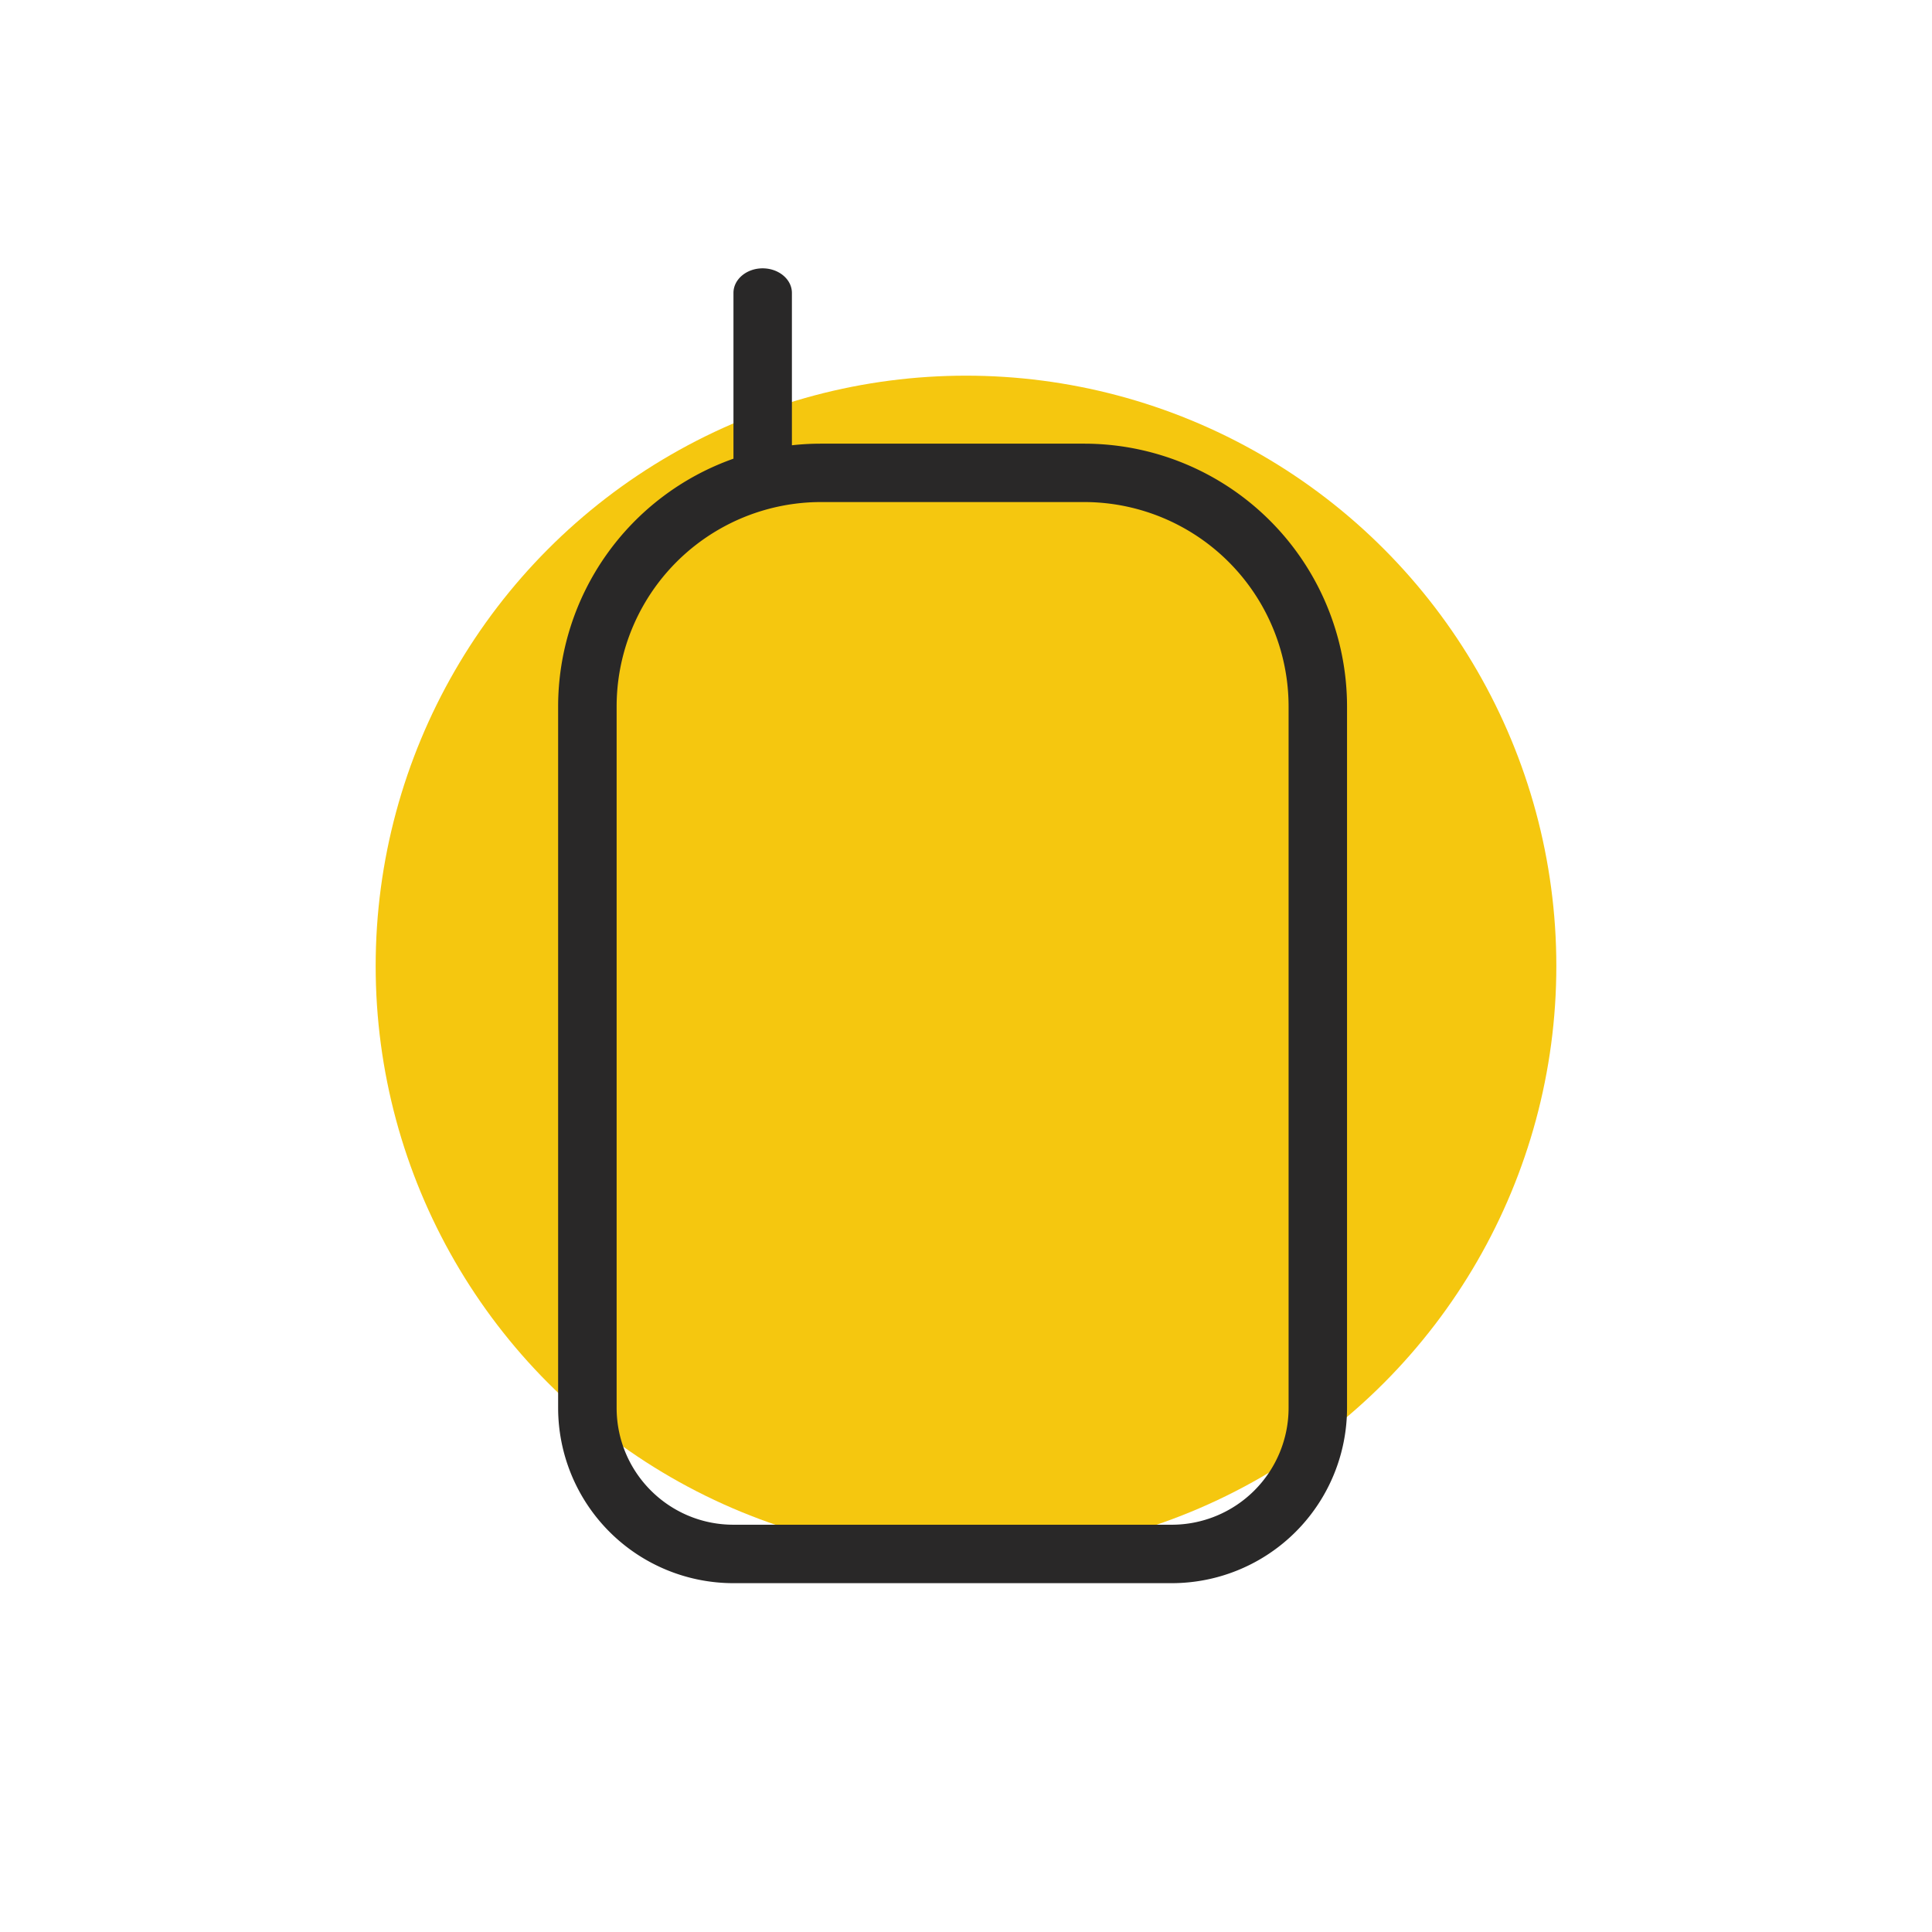
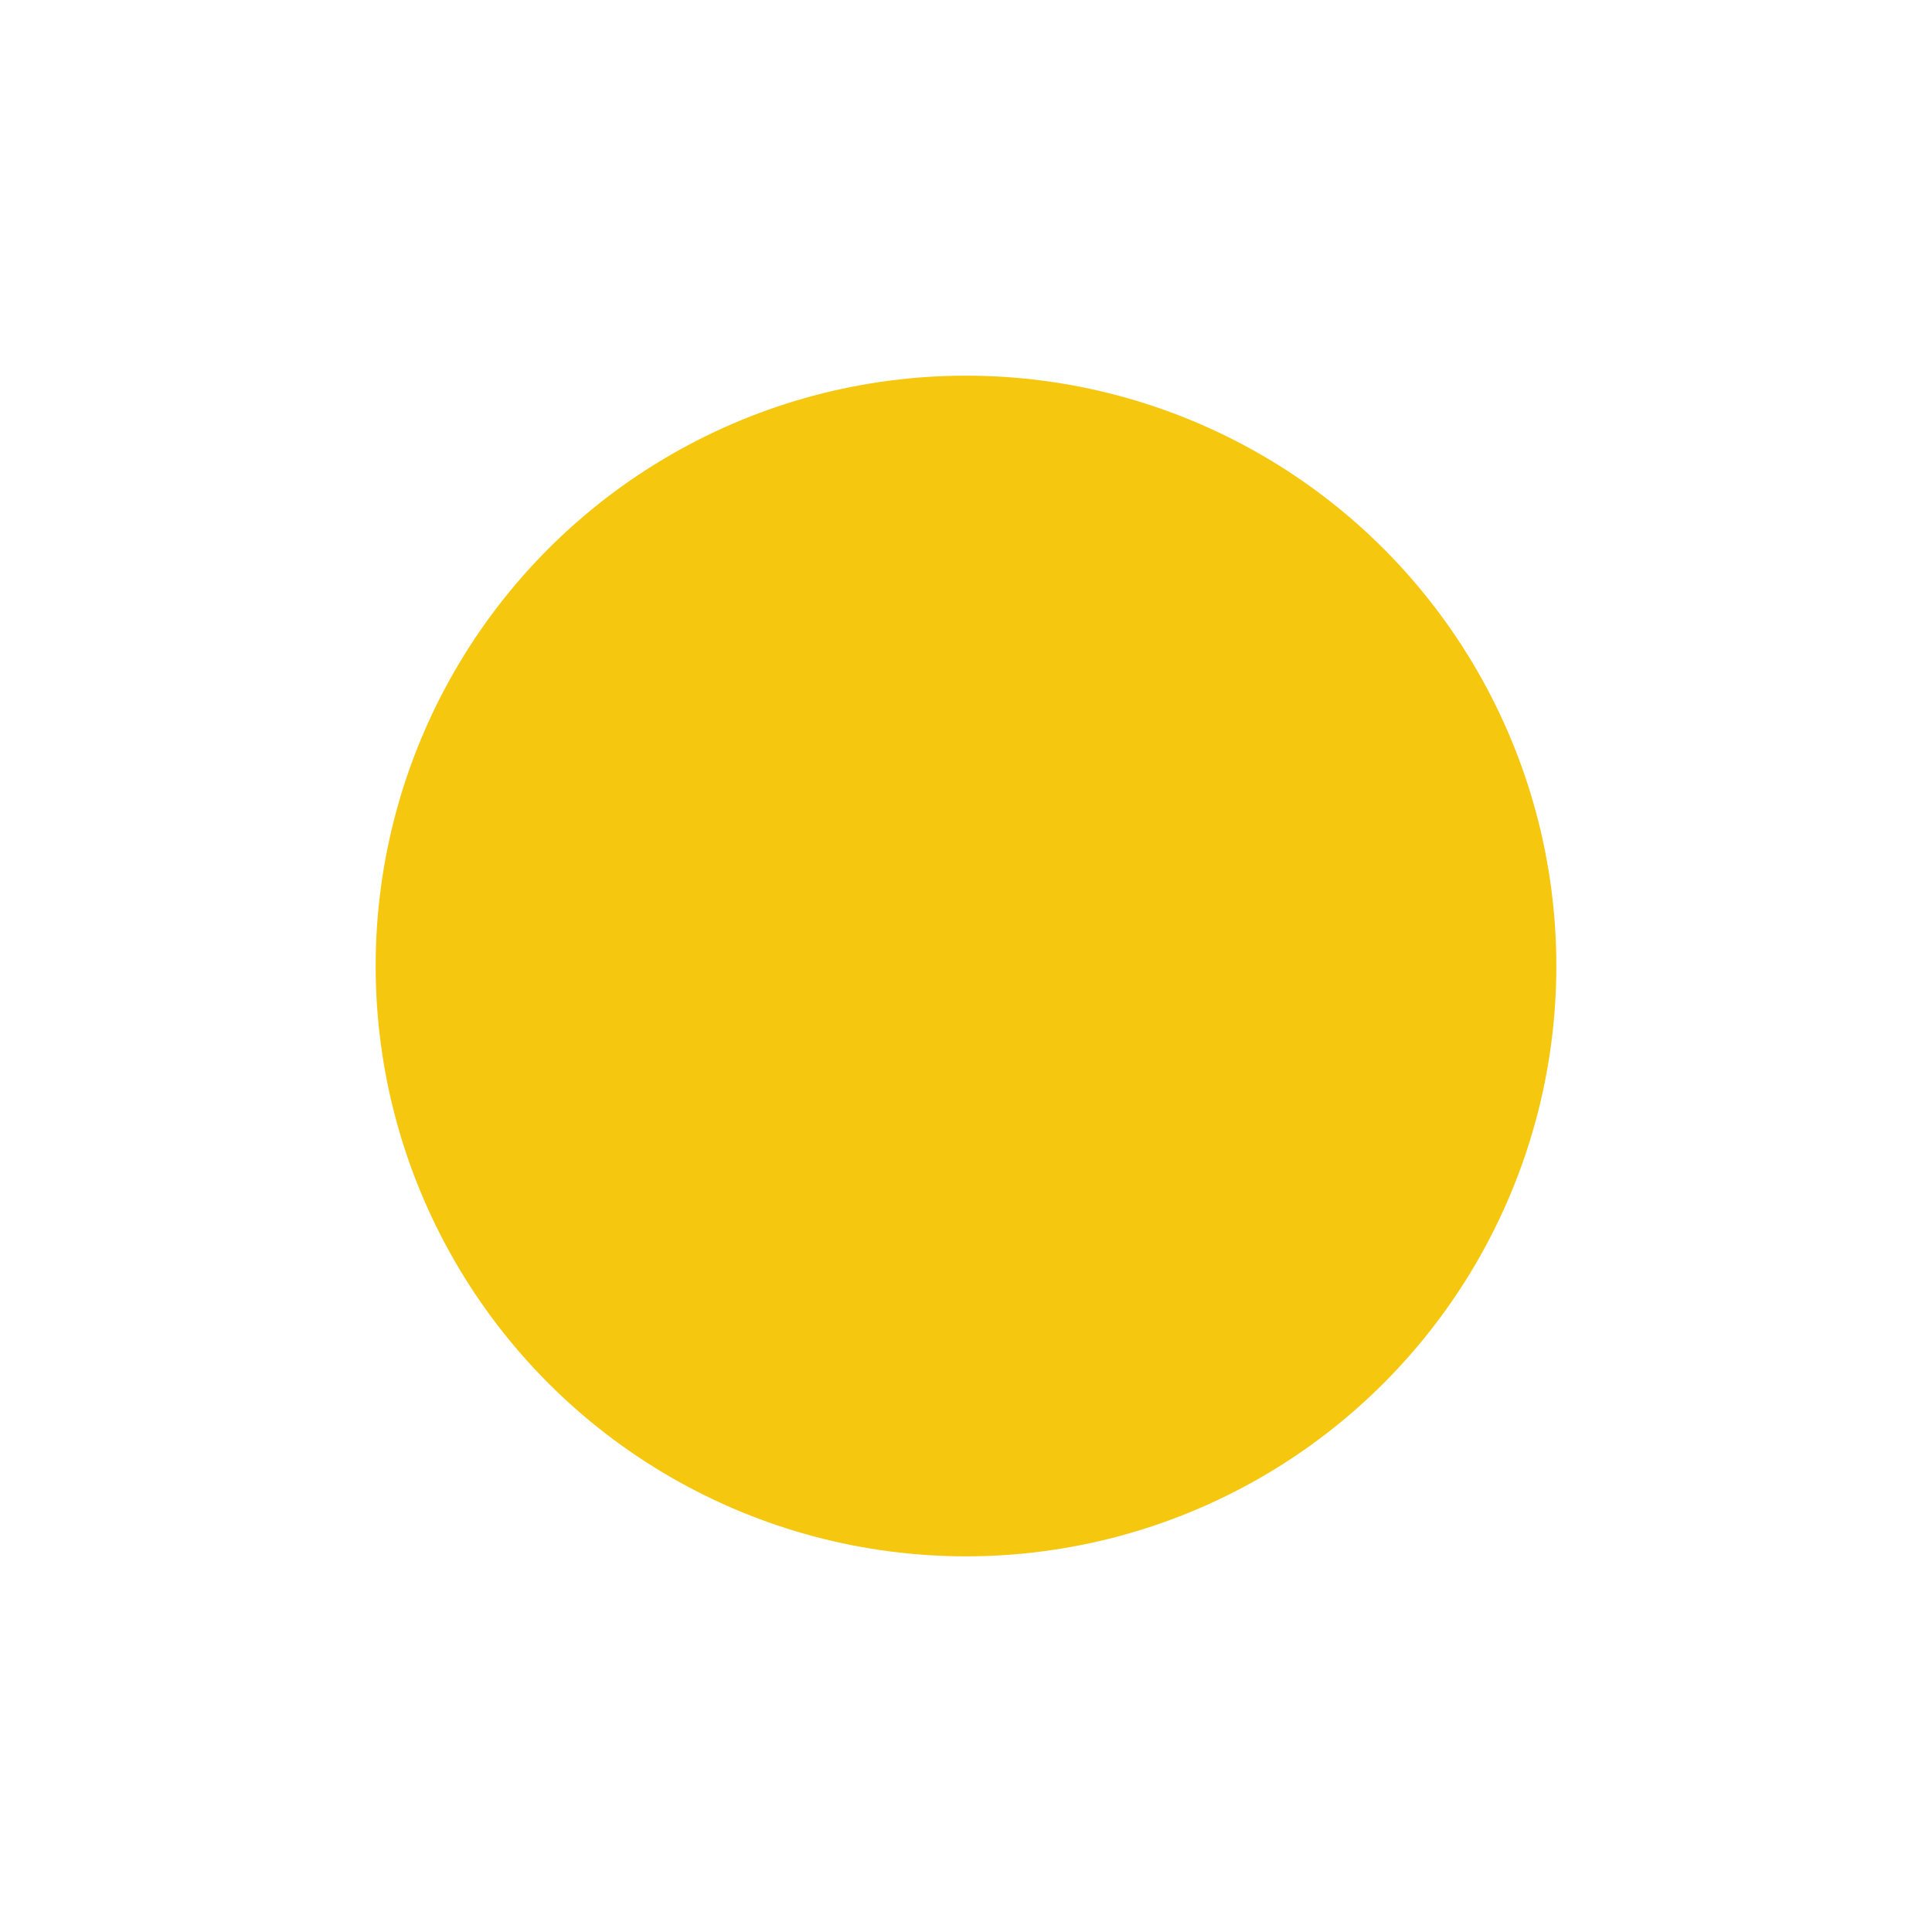
<svg xmlns="http://www.w3.org/2000/svg" width="36" height="36" fill="none">
  <circle cx="18" cy="18" r="11" fill="#F5C70F" />
-   <path d="M14.21 5c.301 0 .546.205.546.458v2.839c.178-.02.36-.03.544-.03h4.9a4.9 4.9 0 0 1 4.9 4.9v13.066a3.267 3.267 0 0 1-3.267 3.267h-8.166a3.267 3.267 0 0 1-3.267-3.267V13.167a4.9 4.9 0 0 1 3.267-4.62V5.458c0-.253.244-.458.544-.458Zm1.09 4.355a3.811 3.811 0 0 0-3.81 3.812v13.066c0 1.203.974 2.178 2.177 2.178h8.166a2.178 2.178 0 0 0 2.178-2.178V13.167a3.811 3.811 0 0 0-3.81-3.812H15.3Z" fill="#292828" />
</svg>